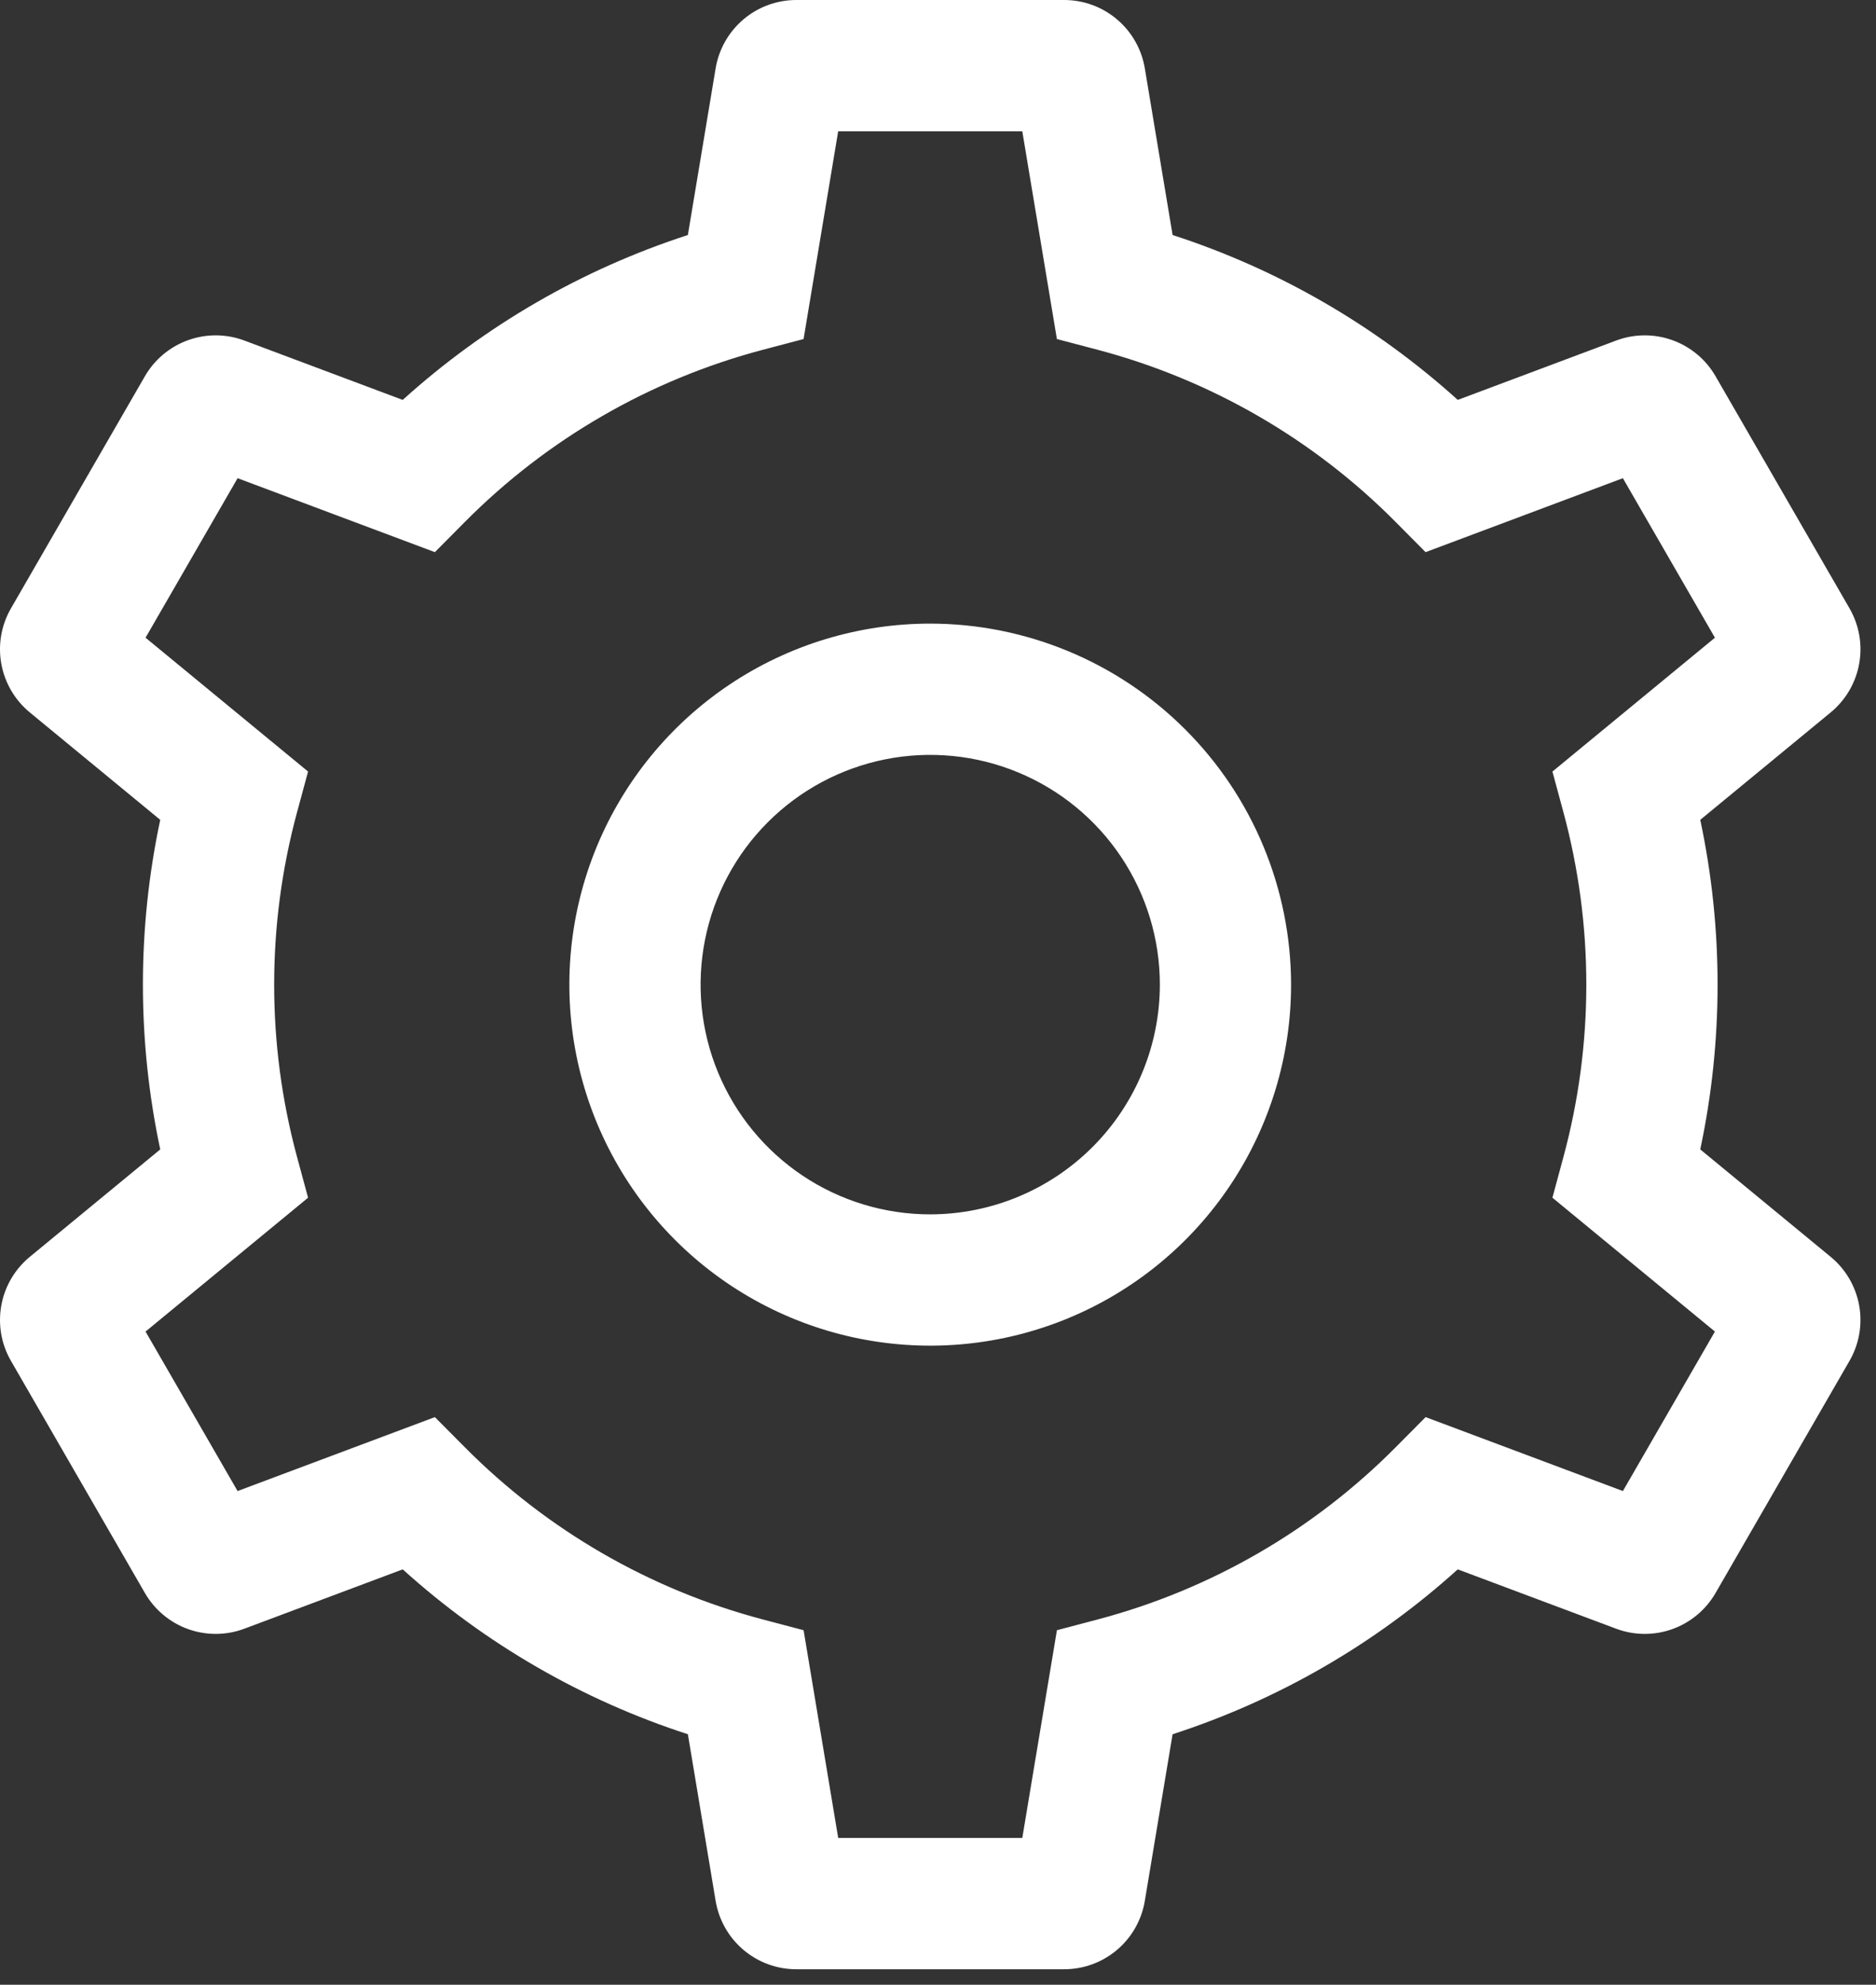
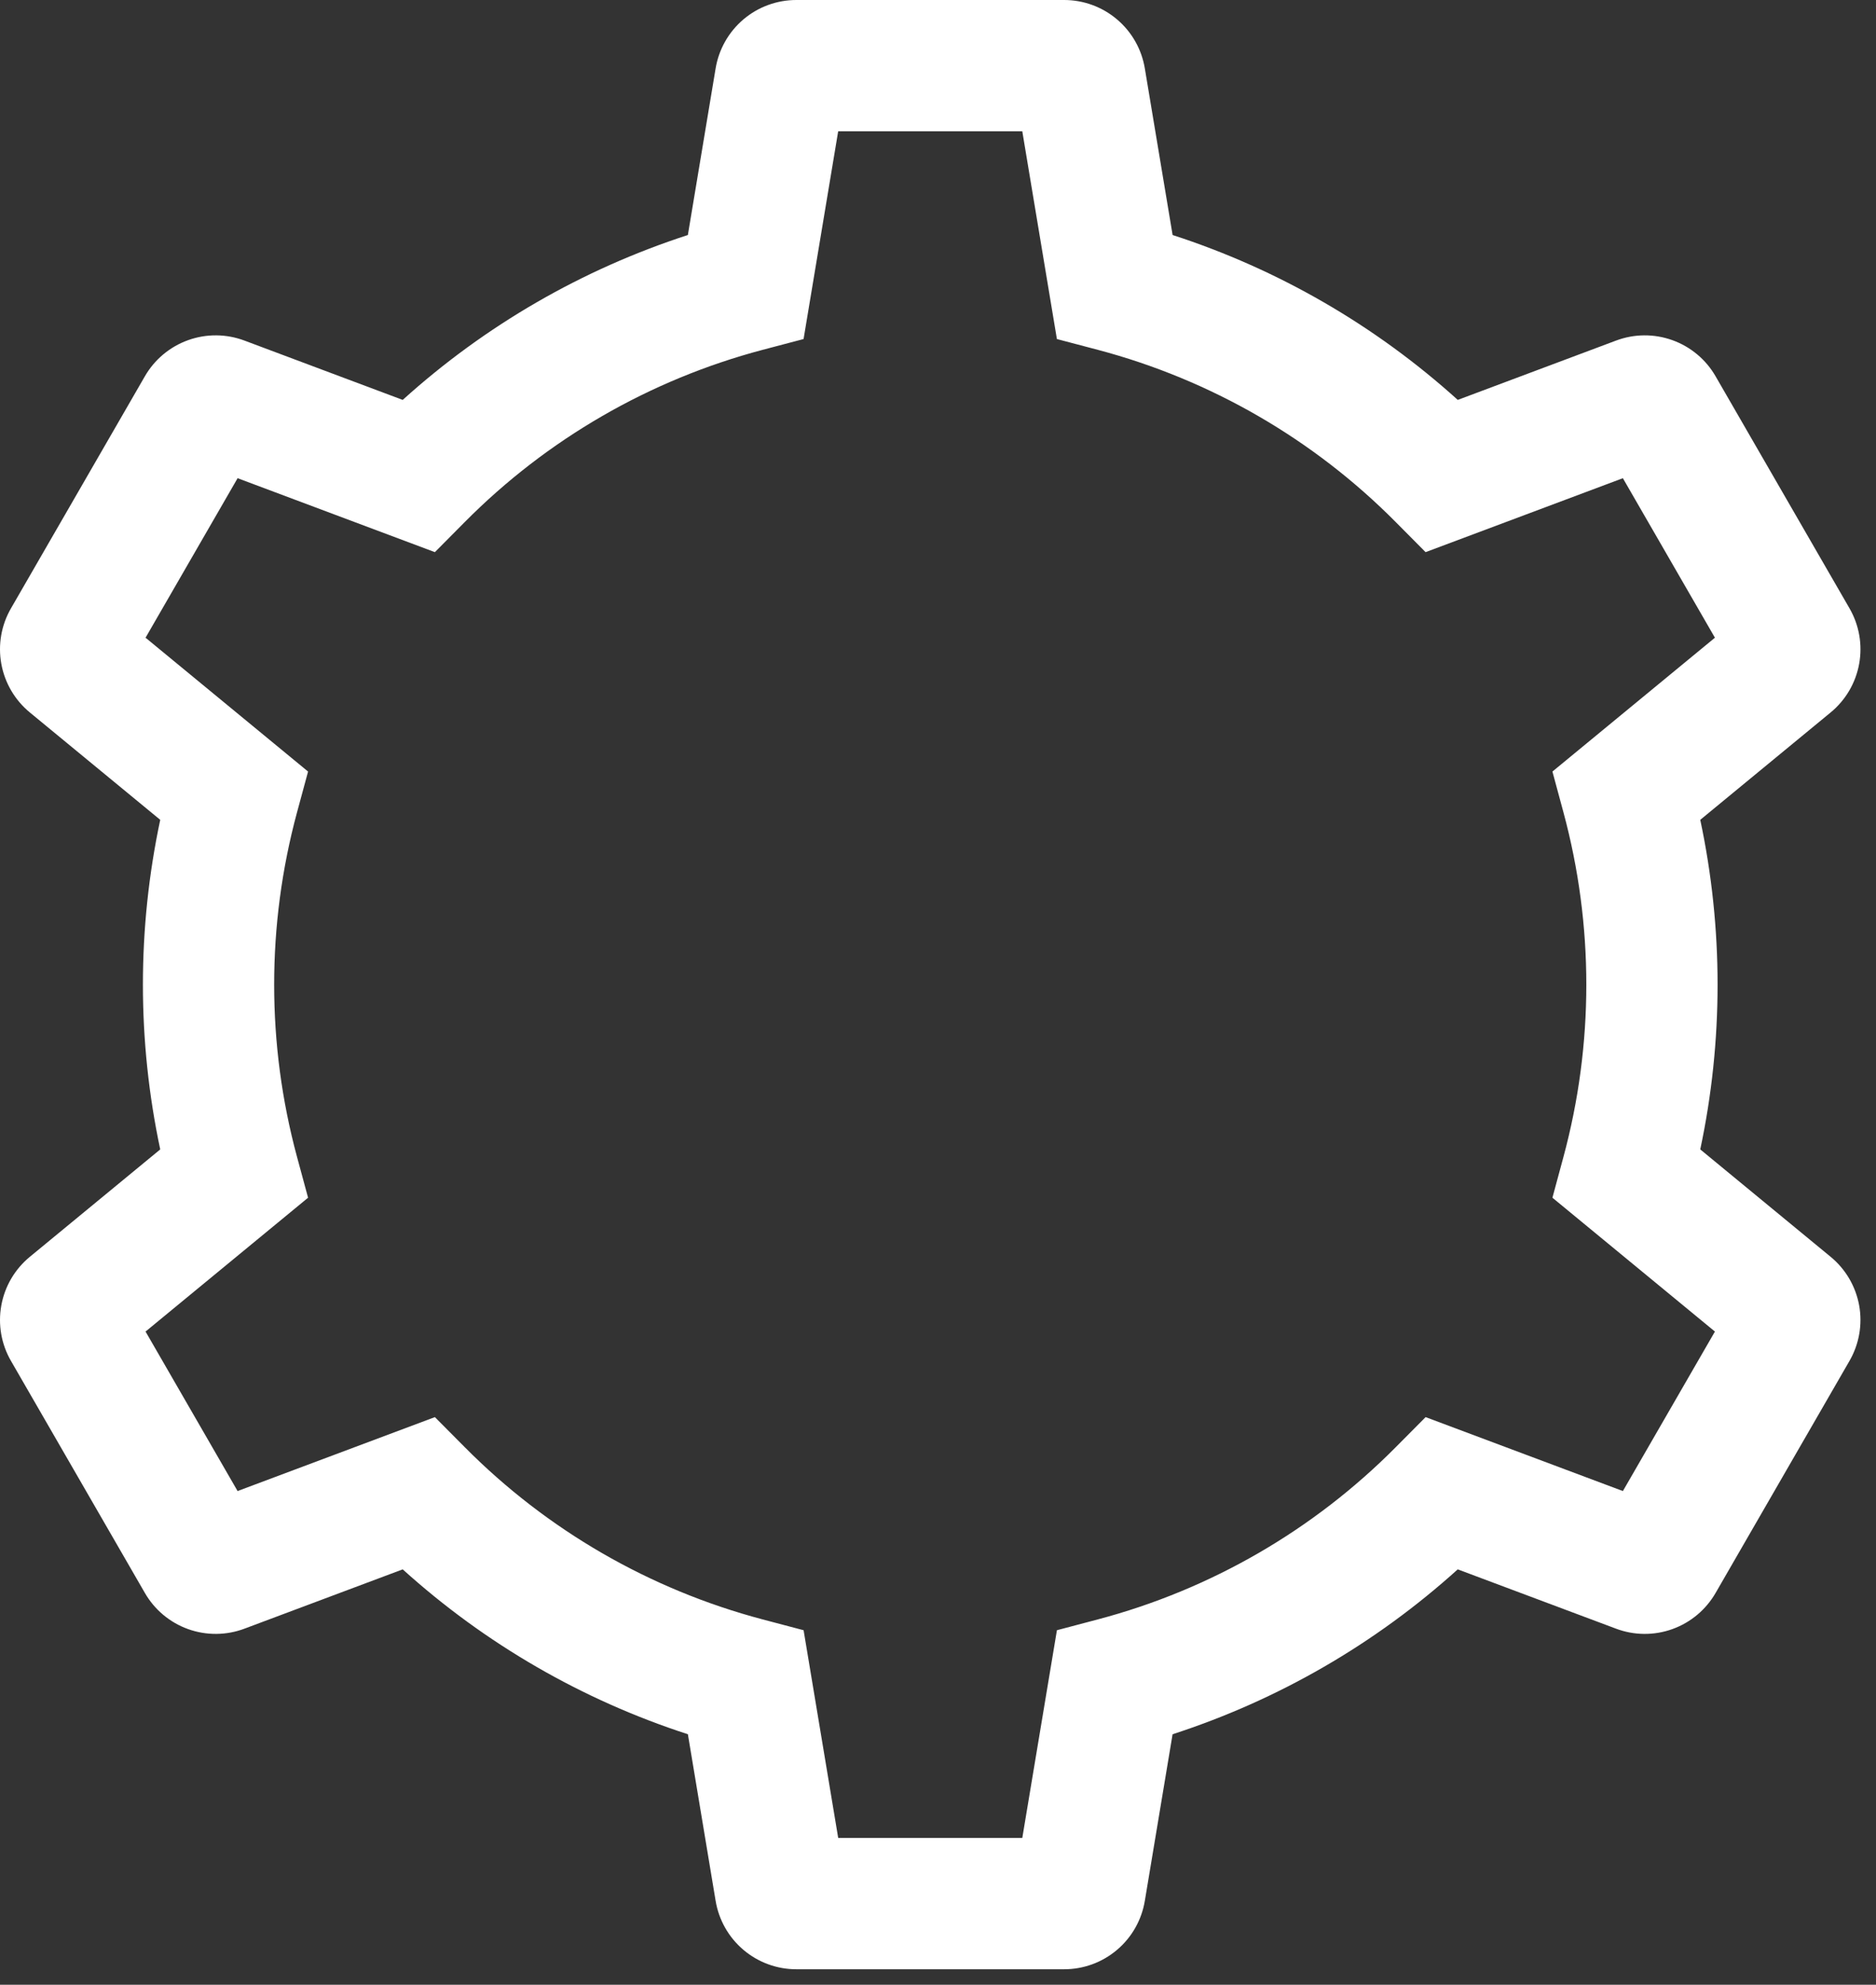
<svg xmlns="http://www.w3.org/2000/svg" width="87" height="92" viewBox="0 0 87 92" fill="none">
  <rect x="0" y="0" width="87" height="92" fill="#333333" stroke="none" />
-   <path d="M43.14 28.906C39.83 28.906 36.594 29.887 33.842 31.726C31.09 33.565 28.945 36.179 27.678 39.237C26.412 42.294 26.08 45.659 26.726 48.906C27.372 52.152 28.966 55.134 31.306 57.474C33.647 59.815 36.629 61.408 39.875 62.054C43.121 62.7 46.486 62.368 49.544 61.102C52.602 59.835 55.215 57.69 57.054 54.938C58.893 52.186 59.874 48.951 59.874 45.641C59.87 41.204 58.105 36.95 54.967 33.813C51.83 30.676 47.576 28.911 43.14 28.906ZM43.14 56.29C41.033 56.29 38.974 55.666 37.223 54.496C35.472 53.325 34.107 51.662 33.301 49.716C32.495 47.77 32.284 45.629 32.695 43.563C33.106 41.497 34.12 39.6 35.609 38.111C37.099 36.621 38.996 35.607 41.062 35.196C43.128 34.785 45.269 34.996 47.215 35.802C49.161 36.608 50.824 37.973 51.994 39.724C53.164 41.476 53.789 43.535 53.789 45.641C53.786 48.464 52.663 51.171 50.666 53.168C48.67 55.164 45.963 56.287 43.14 56.29Z" fill="white" />
  <path d="M84.891 58.253L78.85 53.279C79.921 48.243 79.921 43.038 78.85 38.002L84.891 33.029C85.588 32.458 86.059 31.658 86.219 30.771C86.38 29.885 86.219 28.97 85.767 28.191L79.565 17.45C79.117 16.668 78.405 16.072 77.557 15.768C76.709 15.463 75.78 15.471 74.937 15.79L67.604 18.537C63.784 15.086 59.277 12.481 54.38 10.894L53.093 3.178C52.947 2.289 52.49 1.481 51.802 0.899C51.115 0.316 50.242 -0.002 49.341 1.40447e-05H36.938C36.037 -0.002 35.164 0.316 34.477 0.898C33.79 1.481 33.332 2.289 33.186 3.178L31.9 10.894C27.003 12.481 22.496 15.085 18.676 18.537L11.342 15.789C10.499 15.471 9.571 15.463 8.723 15.768C7.875 16.072 7.163 16.668 6.714 17.45L0.513 28.192C0.06 28.971 -0.1 29.886 0.061 30.772C0.222 31.658 0.693 32.459 1.389 33.029L7.431 38.002C6.36 43.038 6.36 48.243 7.431 53.279L1.389 58.253C0.692 58.824 0.221 59.624 0.061 60.51C-0.1 61.397 0.06 62.311 0.513 63.09L6.715 73.832C7.163 74.613 7.875 75.21 8.723 75.514C9.571 75.818 10.5 75.81 11.343 75.492L18.676 72.745C22.496 76.196 27.003 78.801 31.901 80.388L33.186 88.103C33.332 88.992 33.79 89.801 34.477 90.383C35.165 90.965 36.037 91.284 36.938 91.282H49.341C50.242 91.284 51.115 90.966 51.802 90.383C52.49 89.801 52.947 88.993 53.093 88.103L54.379 80.388C59.277 78.801 63.783 76.196 67.603 72.745L74.937 75.492C75.78 75.811 76.709 75.818 77.556 75.514C78.404 75.21 79.116 74.613 79.565 73.832L85.766 63.09C86.218 62.311 86.379 61.397 86.219 60.51C86.058 59.624 85.588 58.824 84.891 58.253ZM75.262 69.115L66.113 65.688L64.728 67.082C60.916 70.924 56.148 73.68 50.916 75.064L49.015 75.566L47.409 85.196H38.872L37.267 75.566L35.365 75.064C30.133 73.68 25.365 70.924 21.554 67.082L20.168 65.688L11.018 69.115L6.75 61.722L14.287 55.518L13.773 53.621C12.361 48.395 12.361 42.887 13.773 37.66L14.287 35.764L6.75 29.56L11.019 22.166L20.168 25.594L21.553 24.199C25.365 20.357 30.133 17.602 35.364 16.217L37.266 15.716L38.871 6.085H47.409L49.014 15.716L50.916 16.217C56.148 17.602 60.915 20.357 64.727 24.199L66.112 25.594L75.261 22.166L79.53 29.56L71.994 35.764L72.507 37.66C73.919 42.887 73.919 48.395 72.507 53.621L71.994 55.518L79.53 61.722L75.262 69.115Z" fill="white" />
</svg>